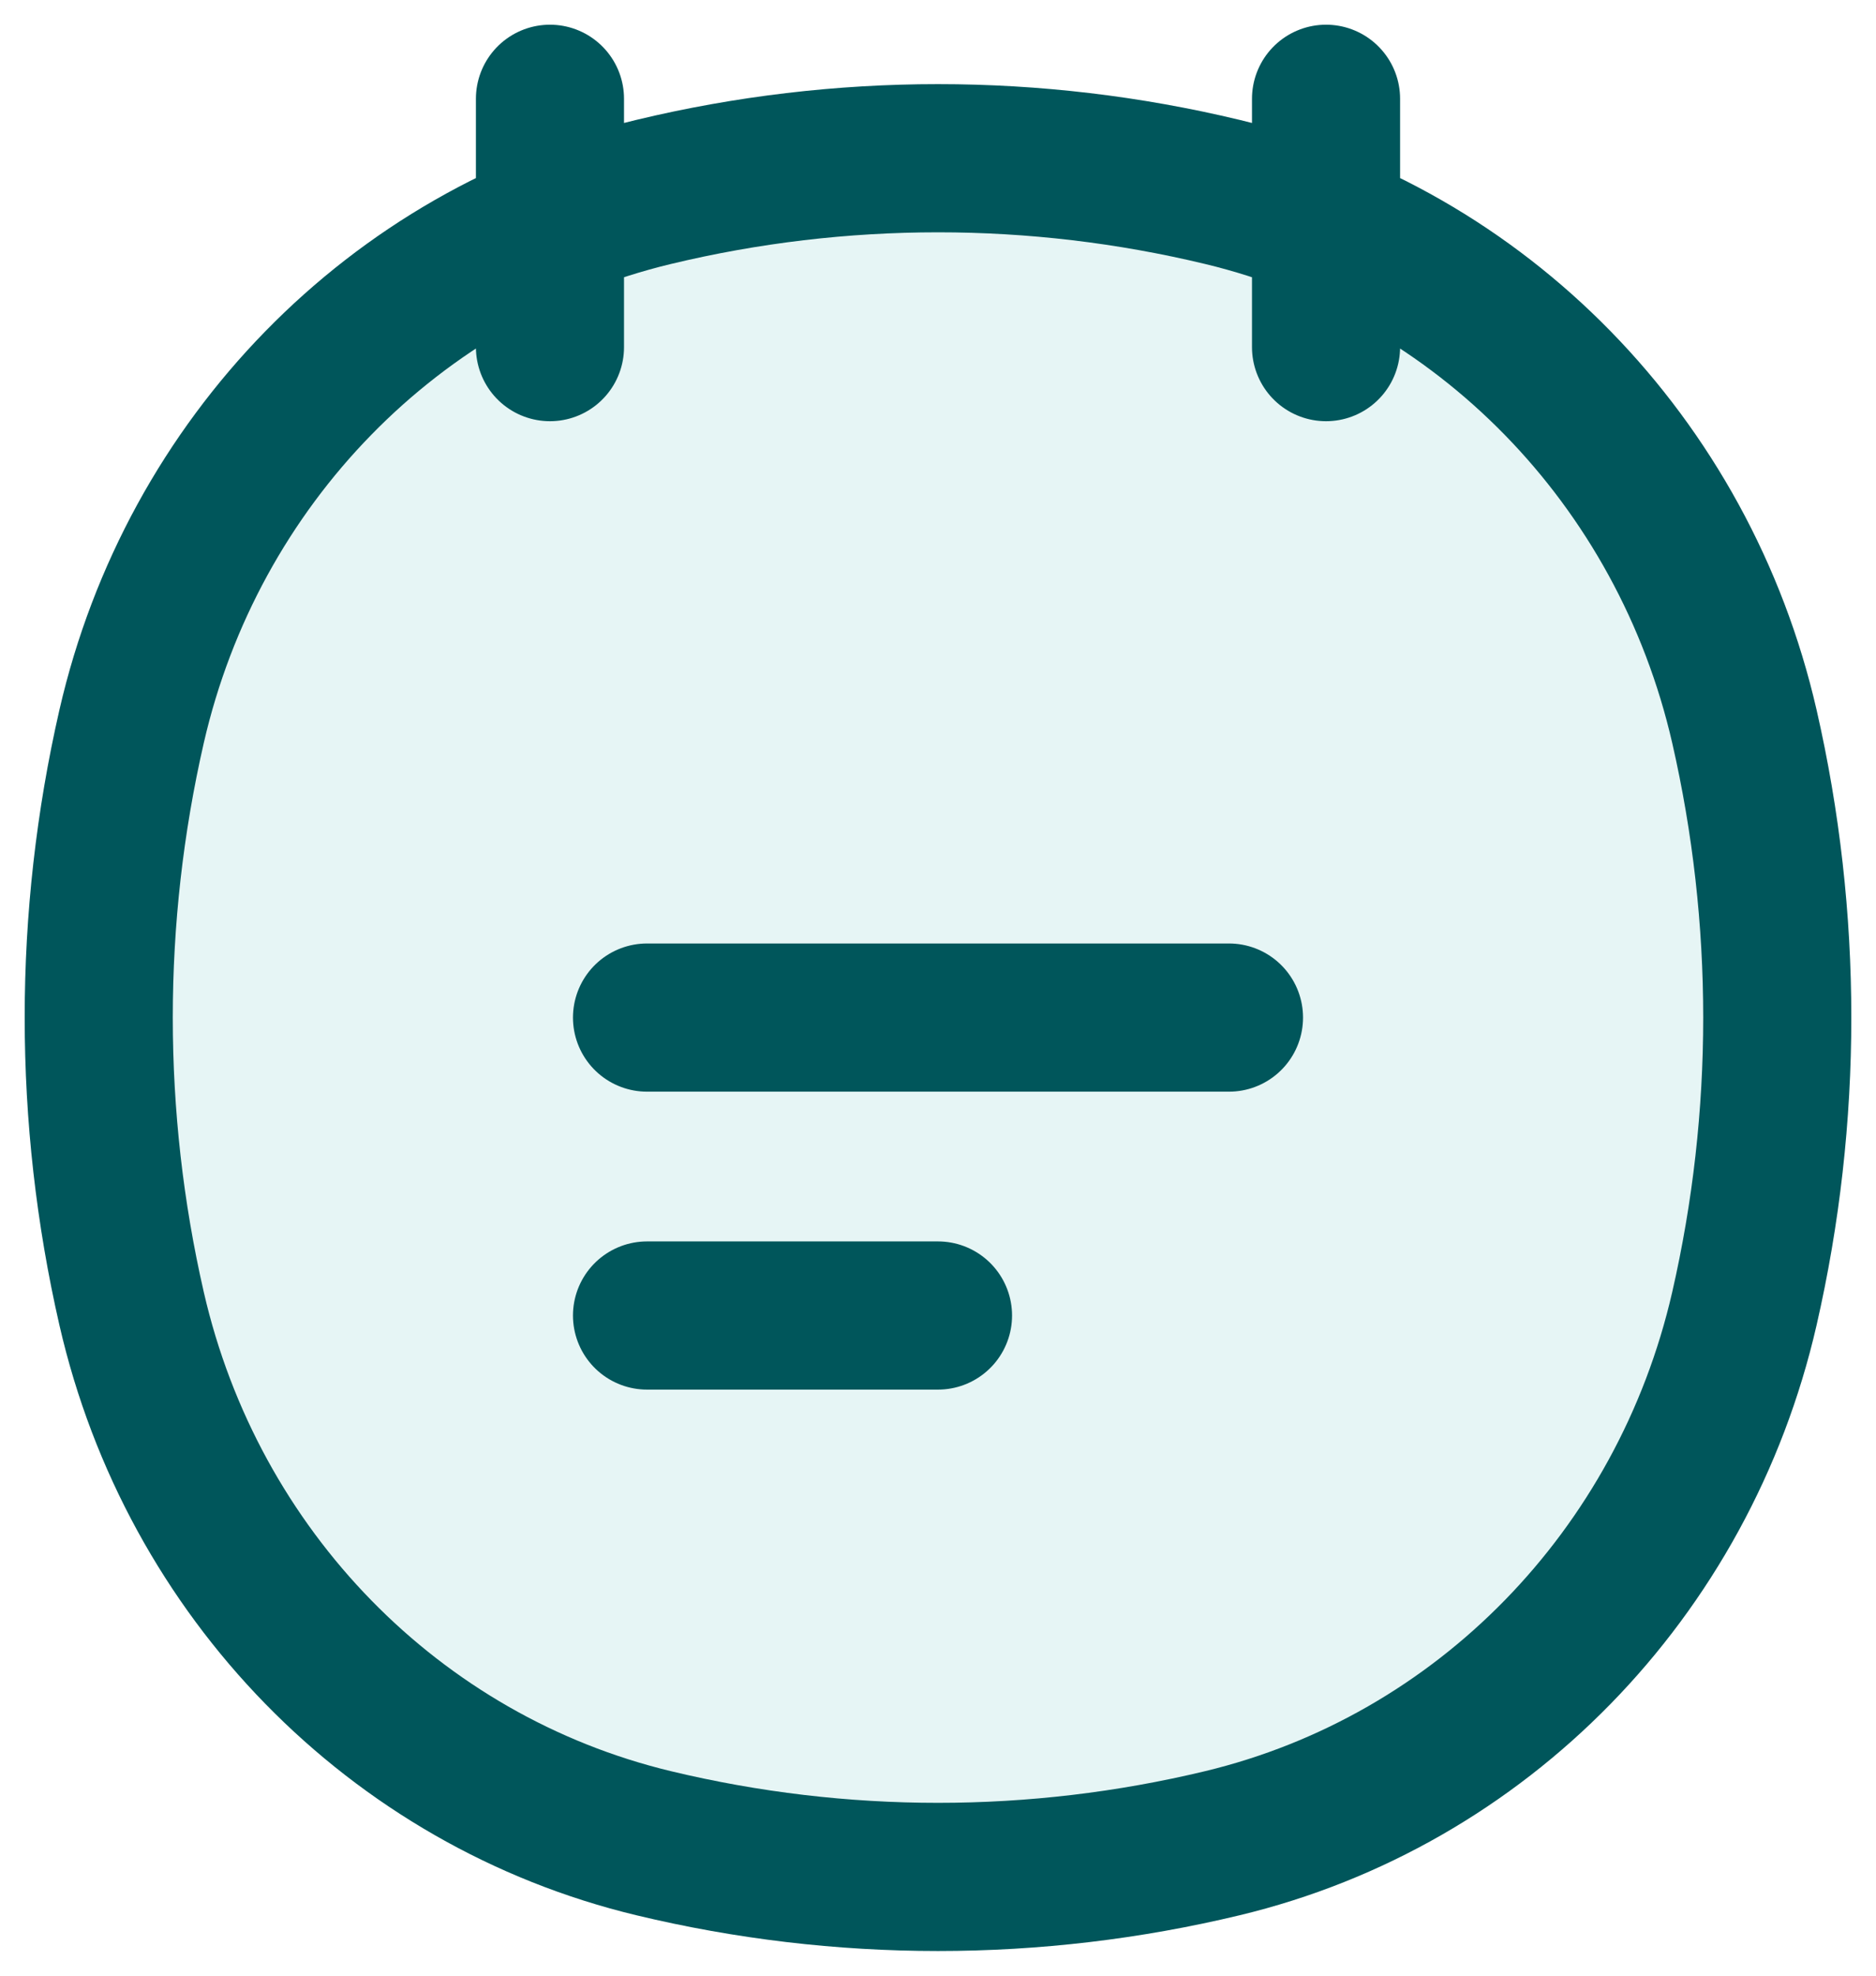
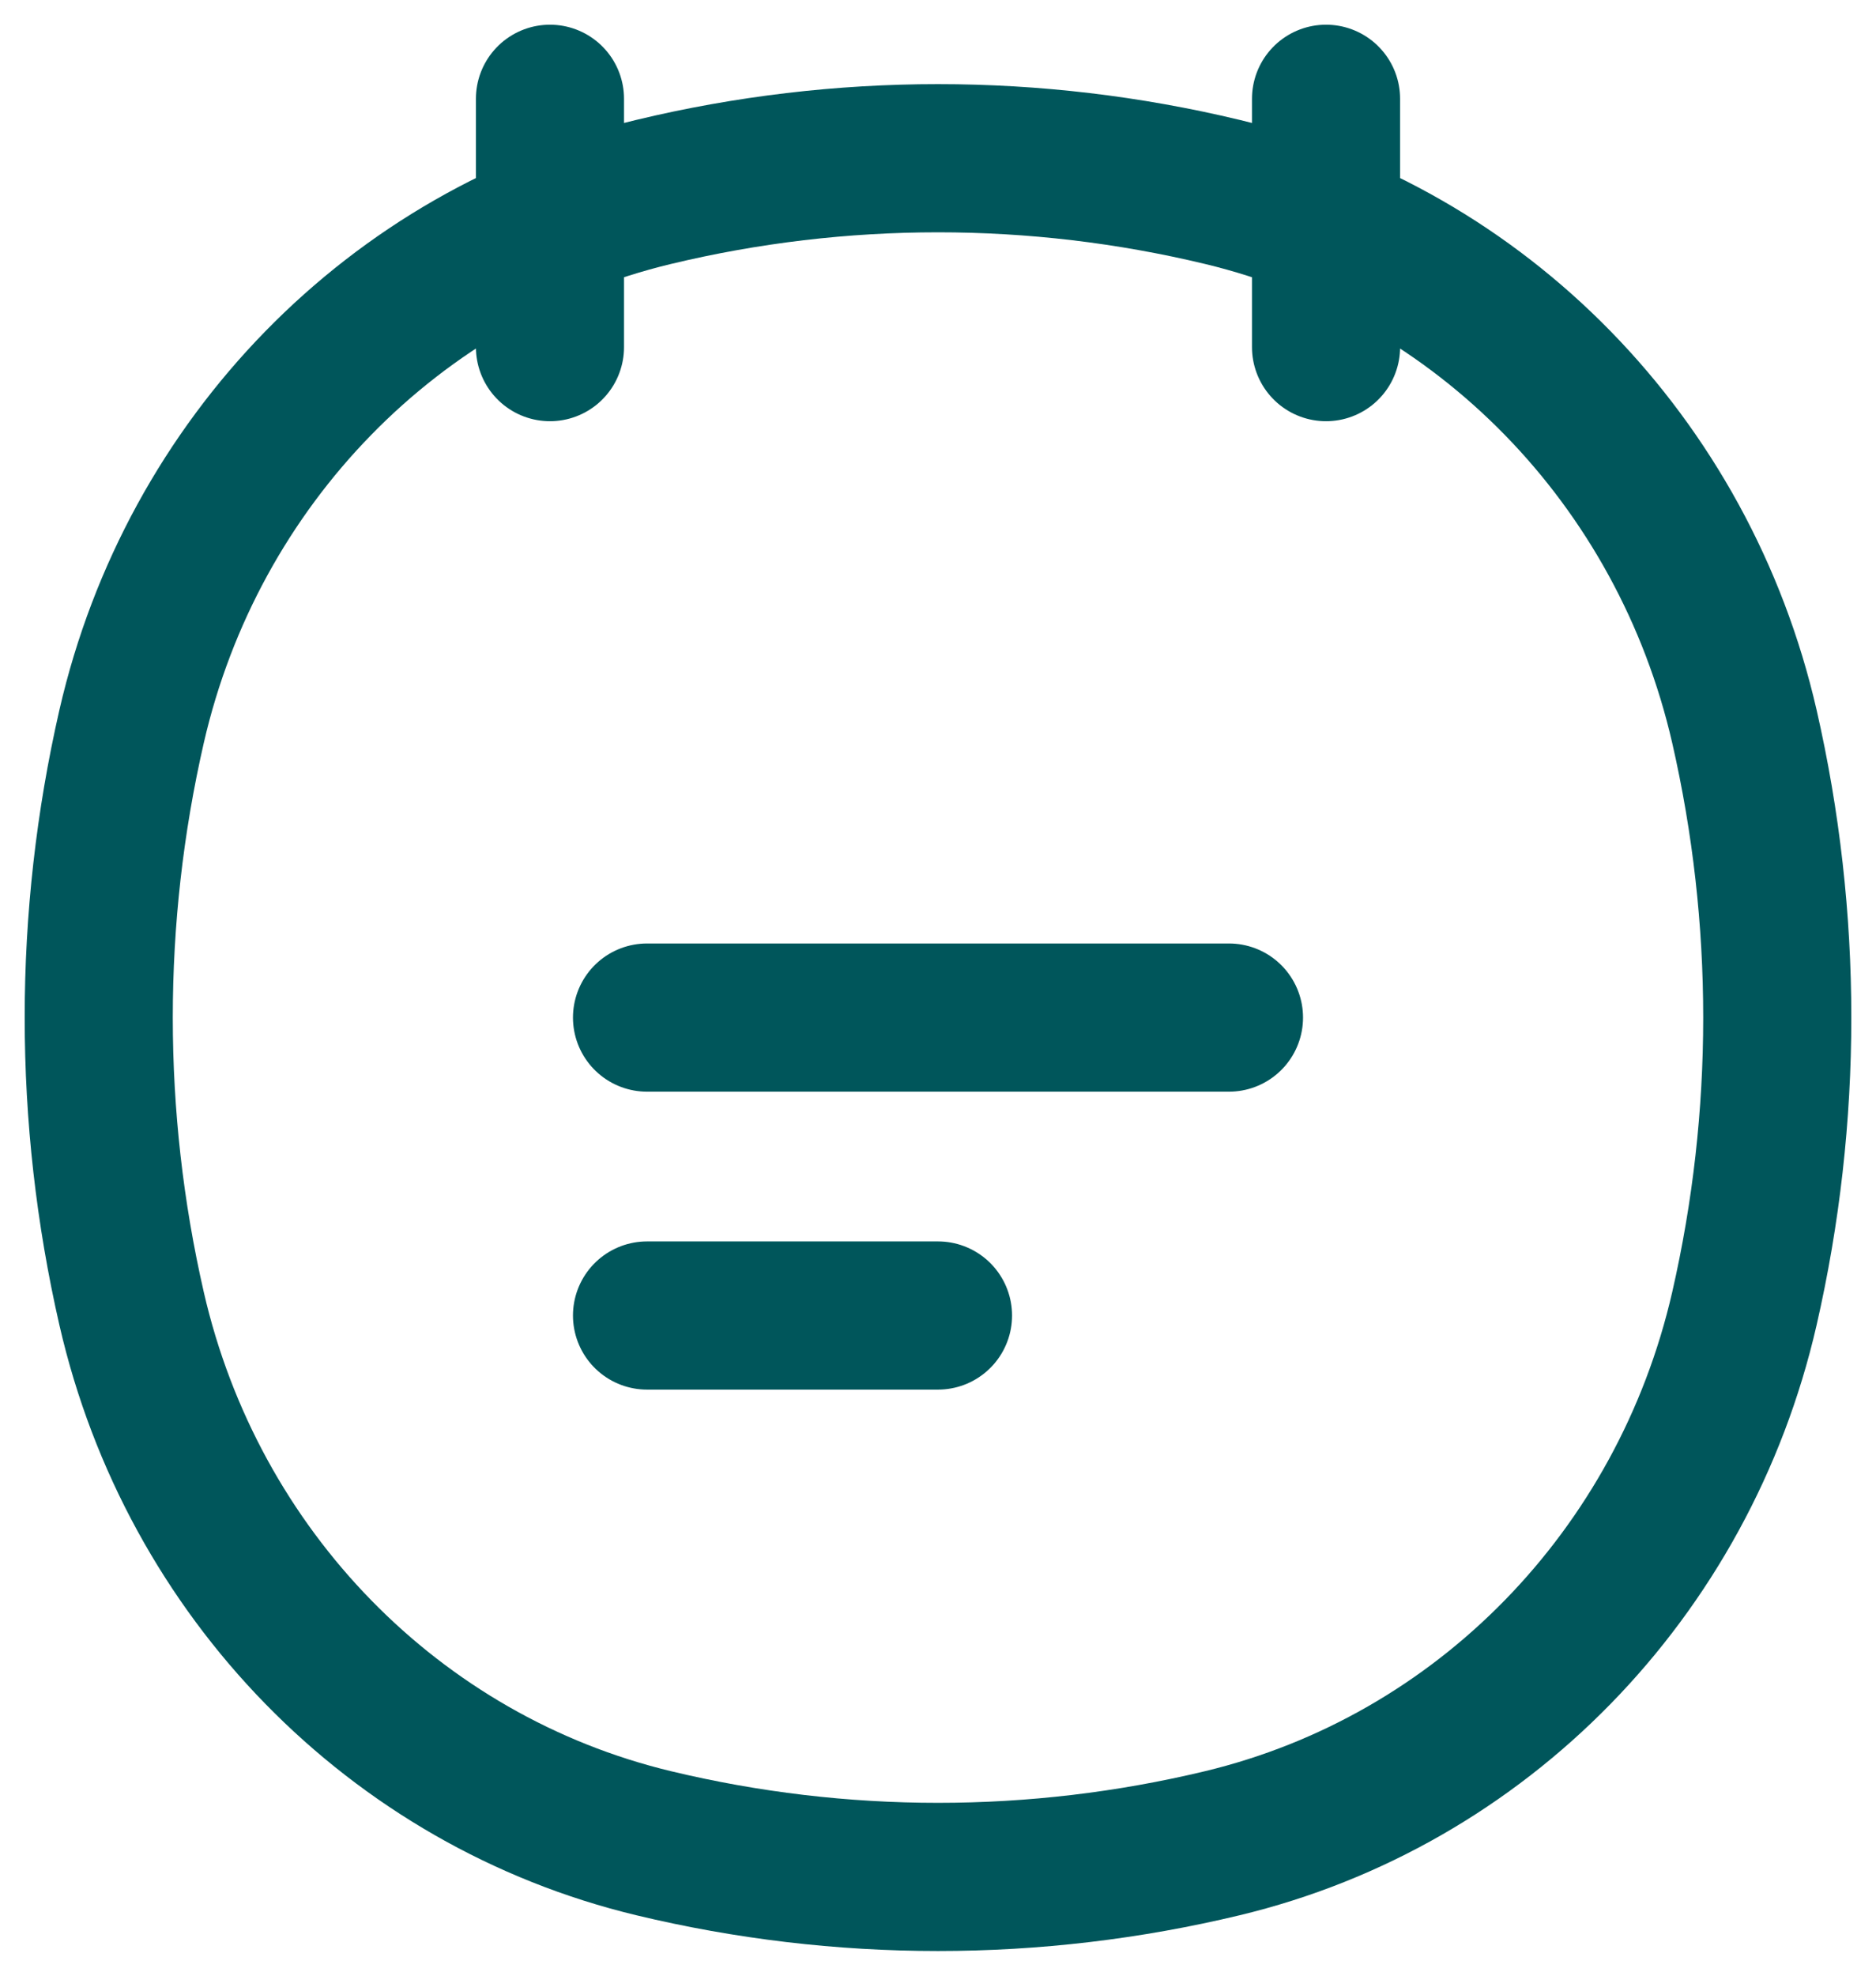
<svg xmlns="http://www.w3.org/2000/svg" width="19" height="20" viewBox="0 0 19 20" fill="none">
-   <path d="M1.333 7.353C1.949 4.669 3.997 2.573 6.62 1.943C8.514 1.488 10.486 1.488 12.38 1.943C15.003 2.573 17.051 4.669 17.667 7.353C18.111 9.292 18.111 11.31 17.667 13.248C17.051 15.933 15.003 18.029 12.38 18.659C10.486 19.114 8.514 19.114 6.62 18.659C3.997 18.029 1.949 15.933 1.333 13.248C0.889 11.31 0.889 9.292 1.333 7.353Z" fill="#00969F" fill-opacity="0.1" />
  <path d="M5.57 1V3.514M13.43 1V3.514M6.553 13.317H9.5M6.553 10.301H12.447M1.333 13.248C0.889 11.31 0.889 9.292 1.333 7.353C1.949 4.669 3.997 2.573 6.62 1.943C8.514 1.488 10.486 1.488 12.38 1.943C15.003 2.573 17.051 4.669 17.667 7.353C18.111 9.292 18.111 11.31 17.667 13.248C17.051 15.933 15.003 18.029 12.38 18.659C10.486 19.114 8.514 19.114 6.62 18.659C3.997 18.029 1.949 15.933 1.333 13.248Z" stroke="#00565B" stroke-width="1.5" stroke-linecap="round" />
</svg>